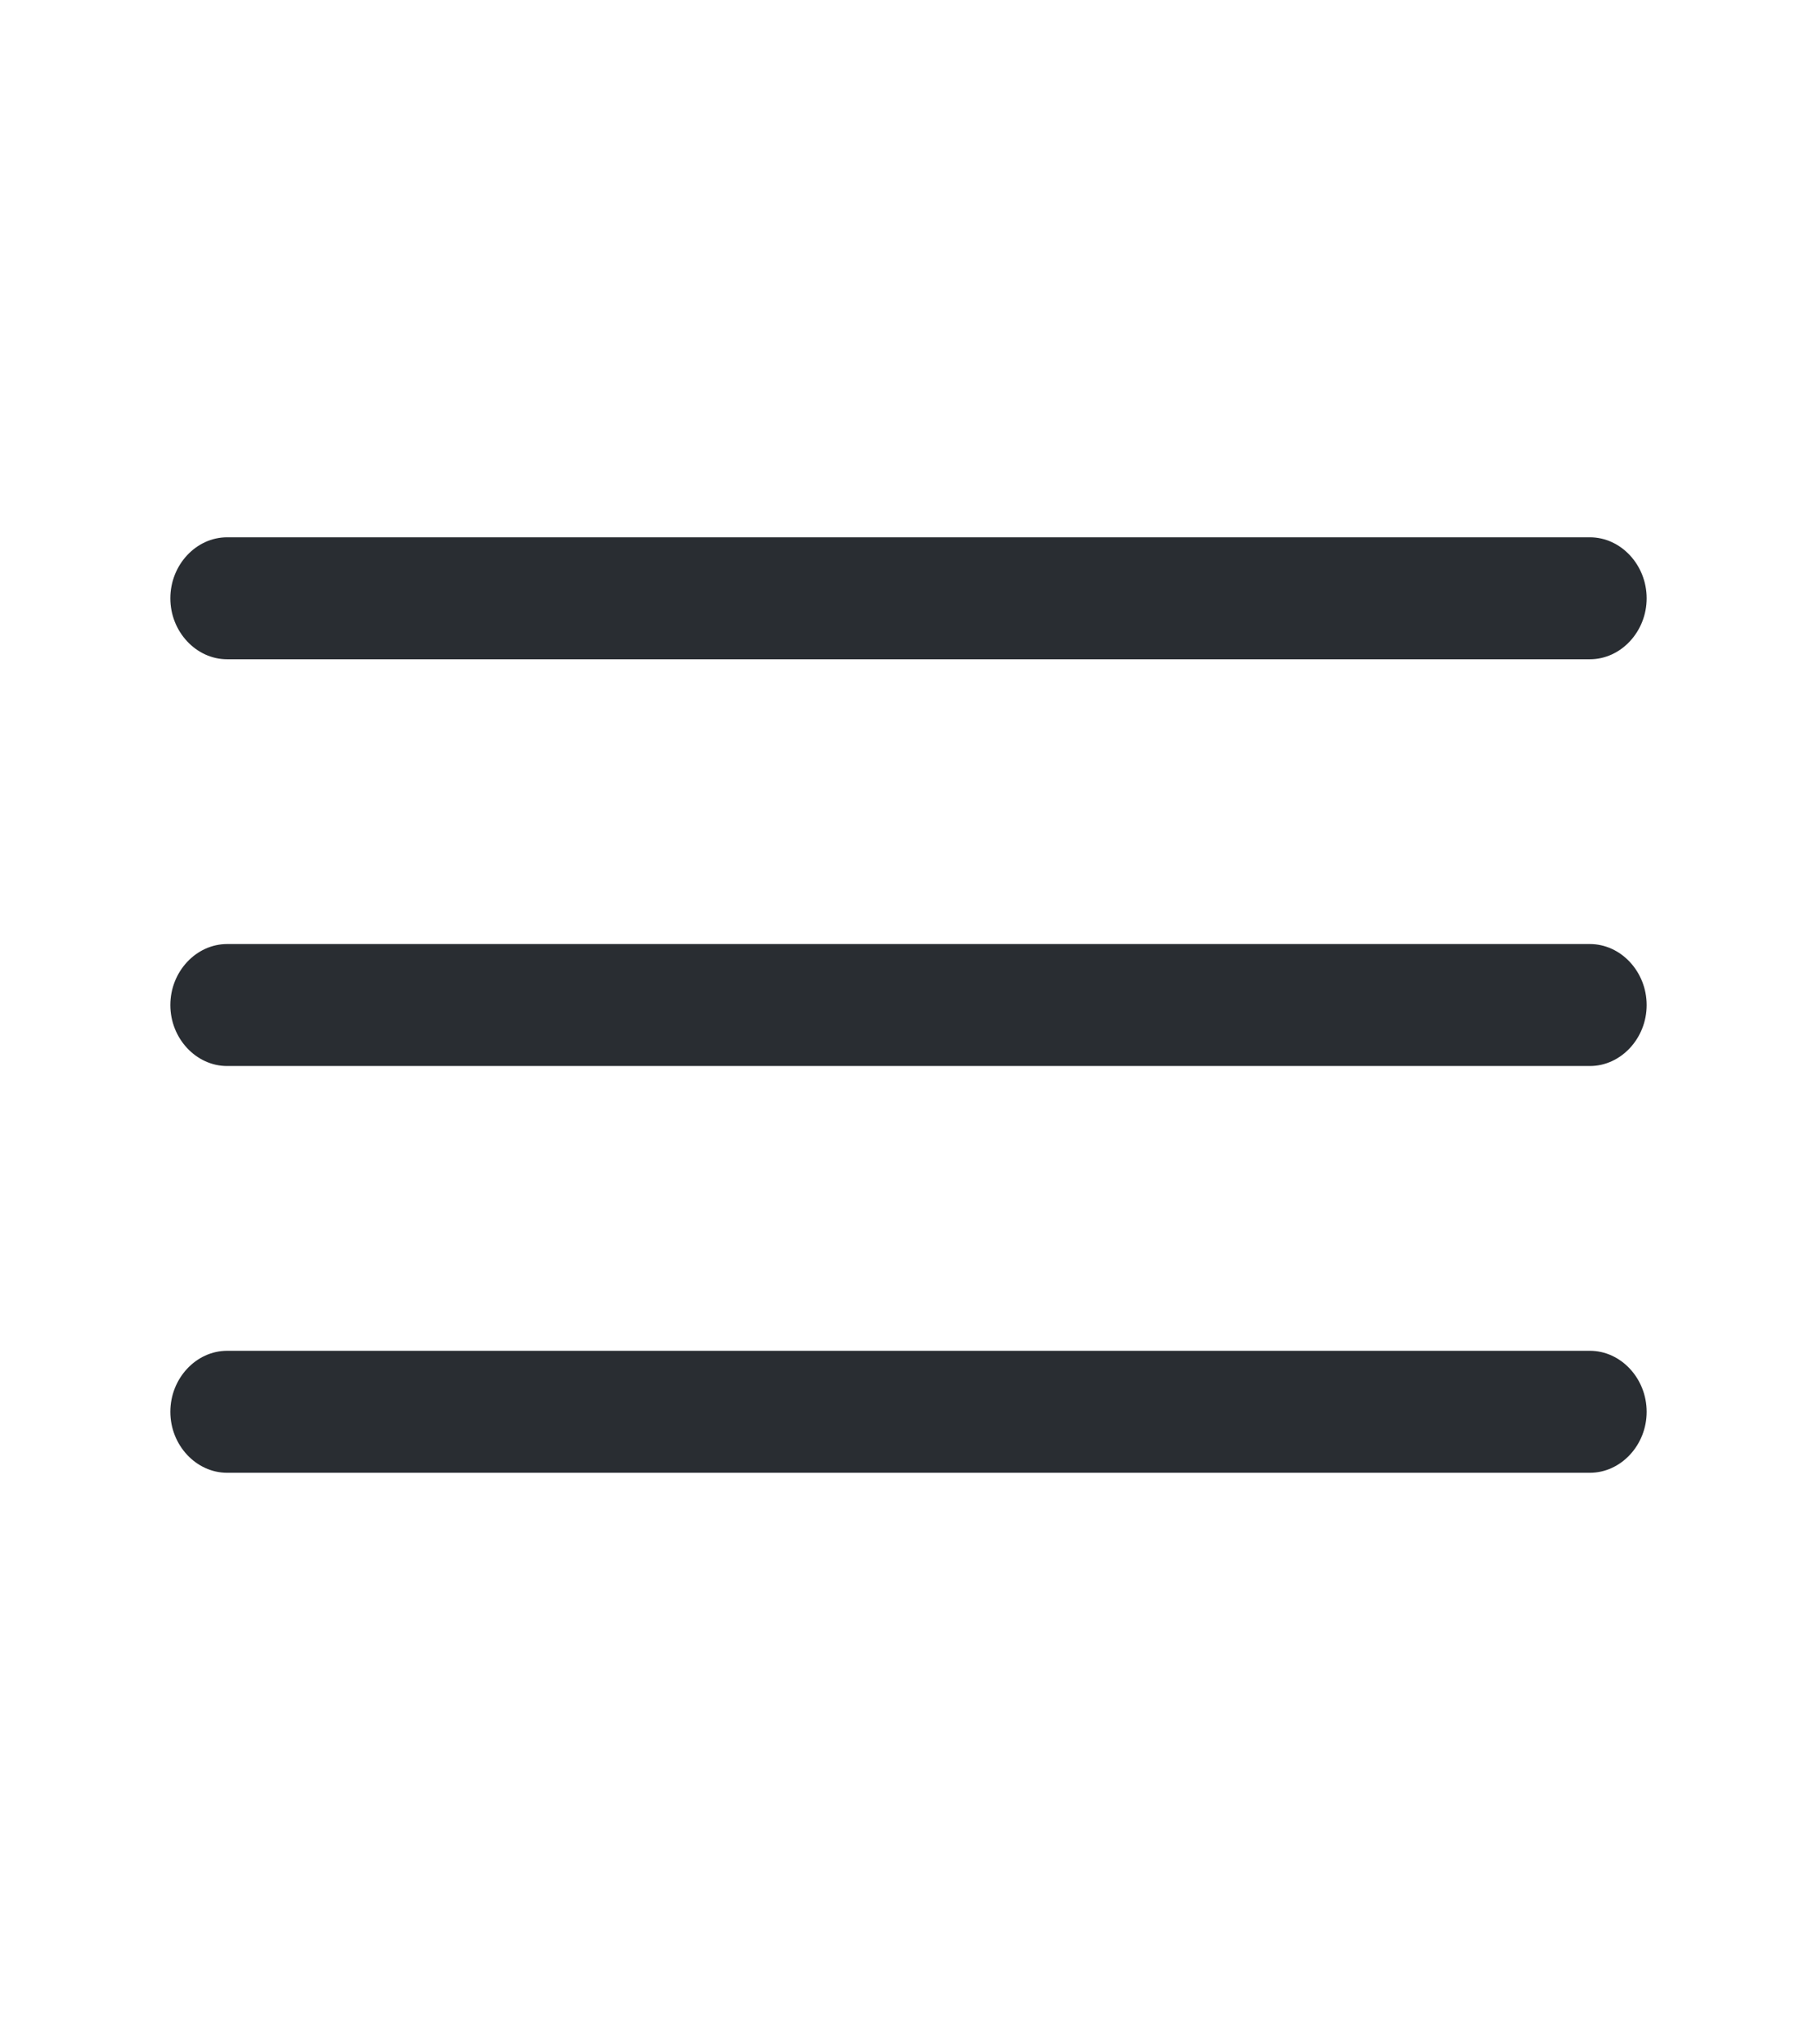
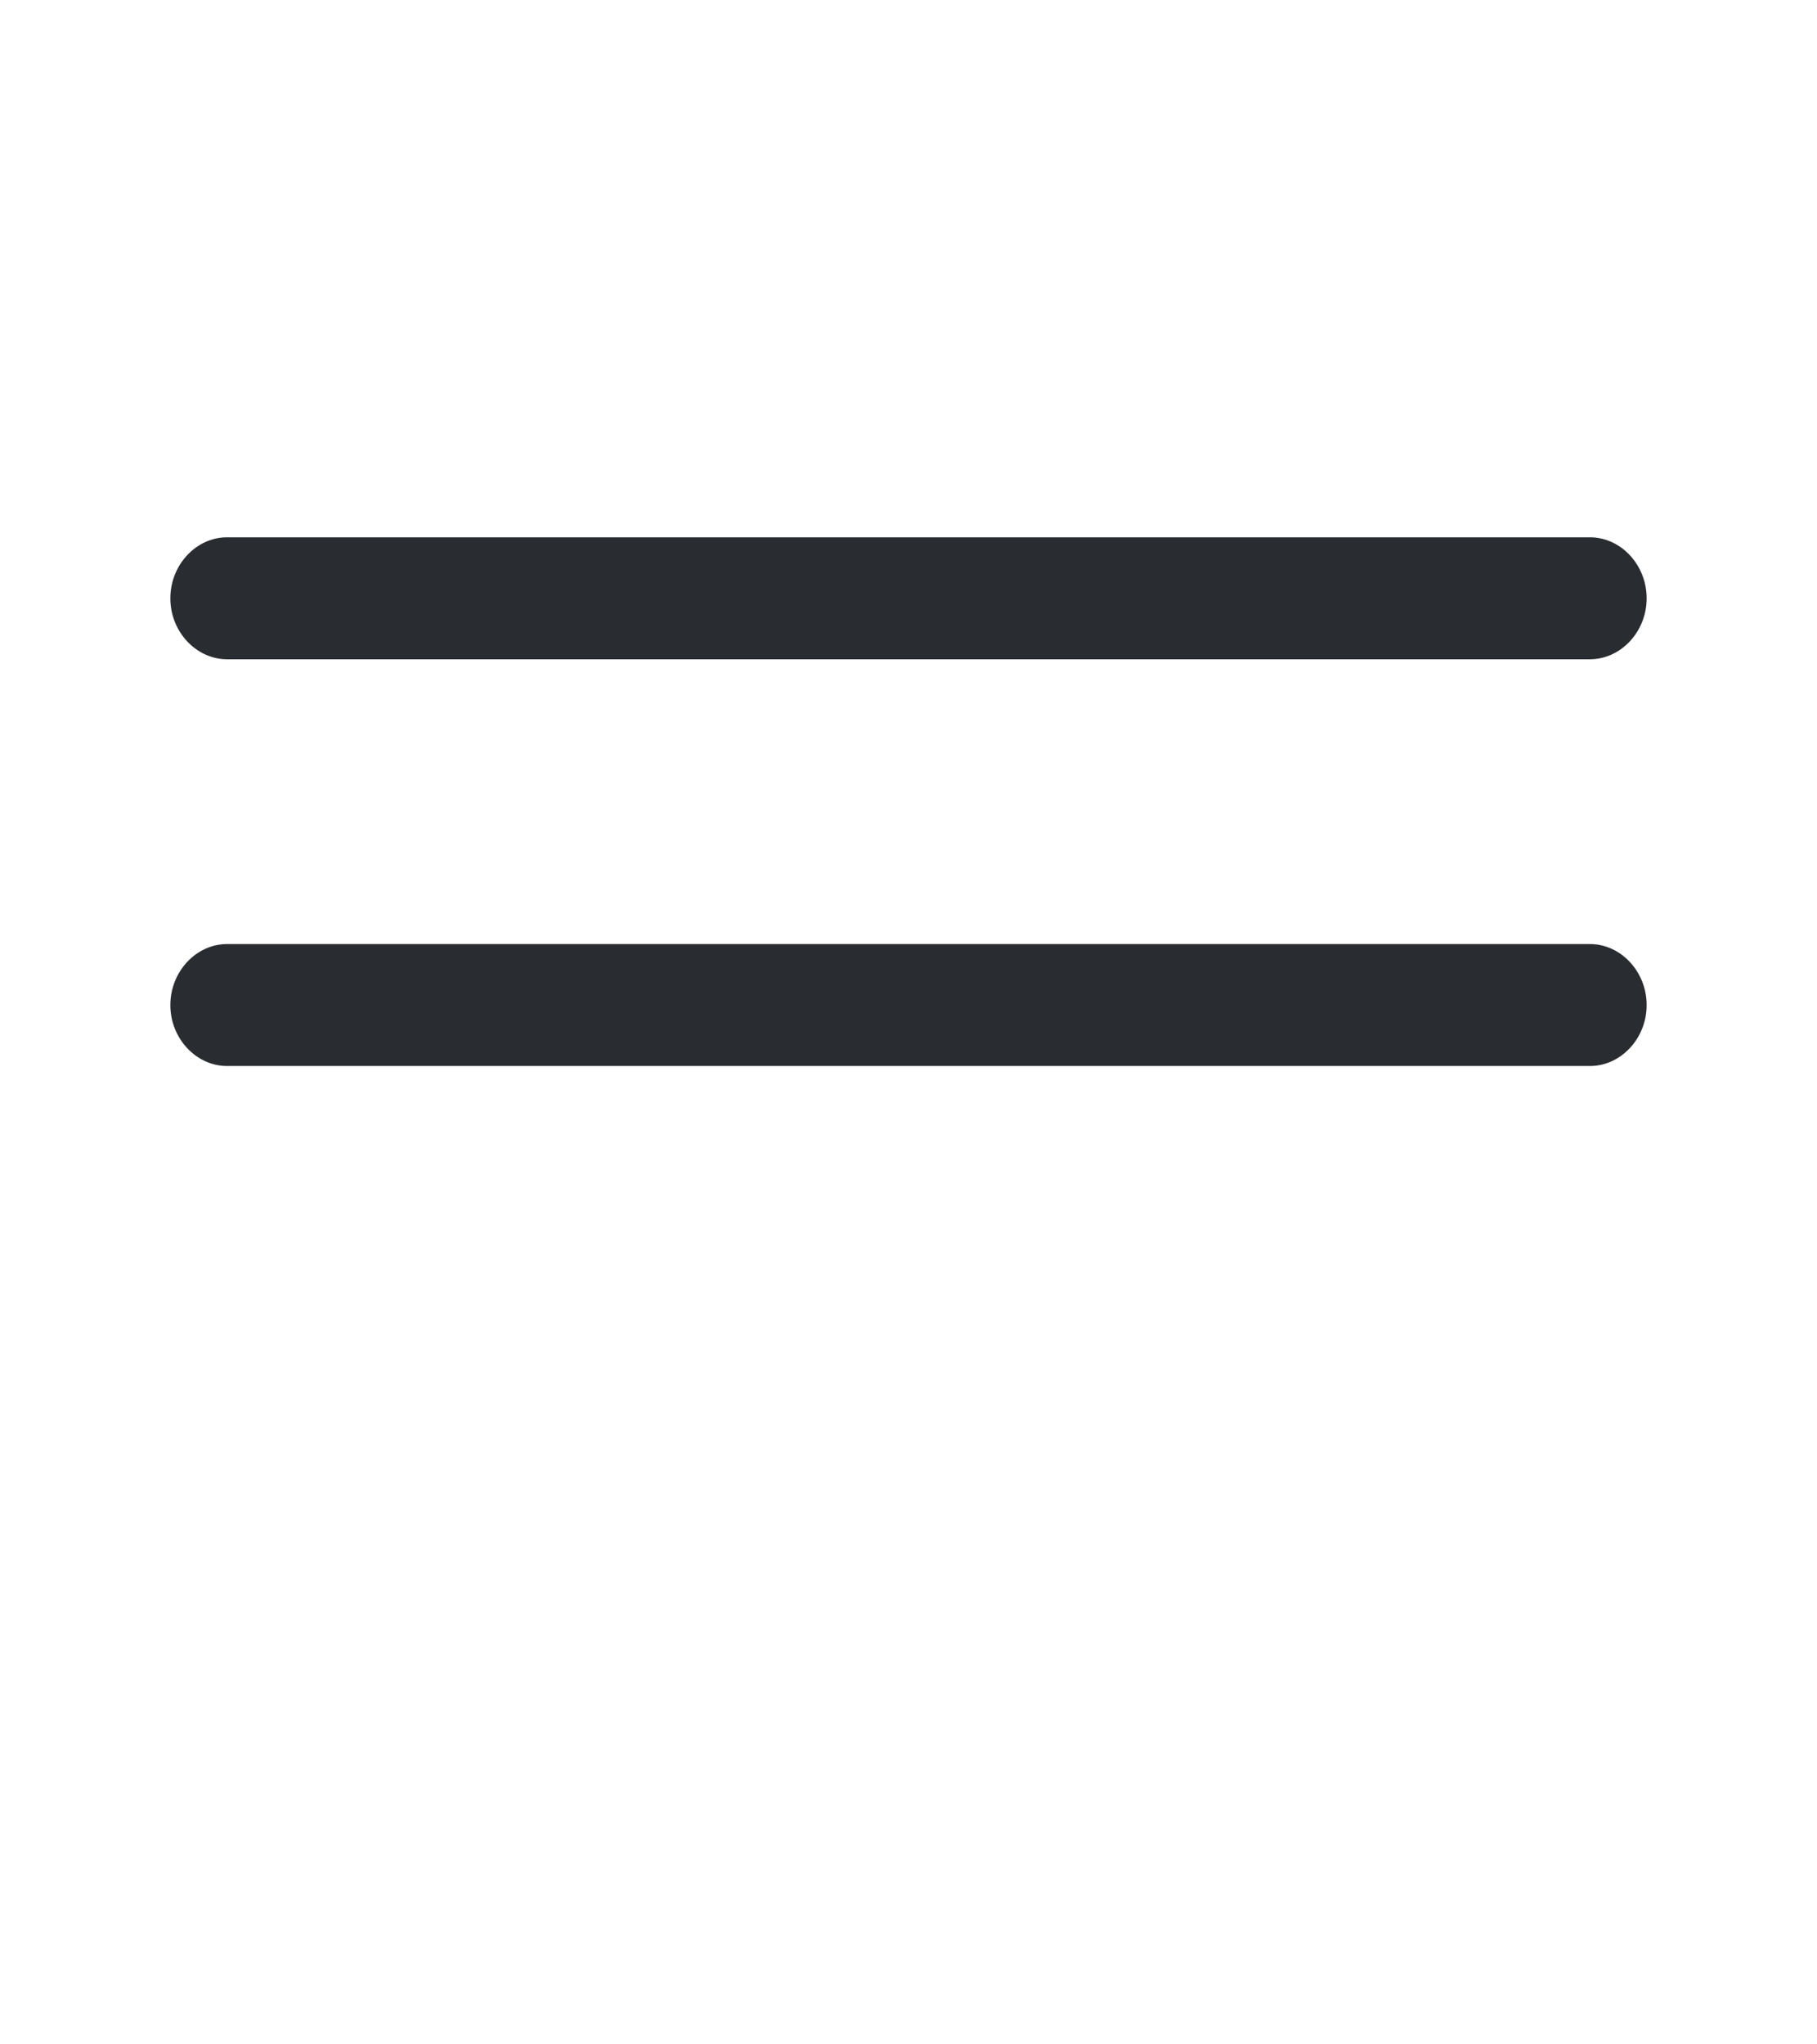
<svg xmlns="http://www.w3.org/2000/svg" width="24" height="27" viewBox="0 0 24 27" fill="none">
  <path d="M21 8.707H3C2.59 8.707 2.25 8.342 2.25 7.902C2.25 7.461 2.59 7.096 3 7.096H21C21.41 7.096 21.75 7.461 21.75 7.902C21.75 8.342 21.41 8.707 21 8.707Z" fill="#292D32" />
-   <path d="M21 14.079H3C2.59 14.079 2.25 13.714 2.25 13.274C2.25 12.833 2.59 12.468 3 12.468H21C21.41 12.468 21.75 12.833 21.75 13.274C21.75 13.714 21.41 14.079 21 14.079Z" fill="#292D32" />
-   <path d="M21 19.451H3C2.59 19.451 2.25 19.086 2.25 18.646C2.25 18.205 2.59 17.84 3 17.84H21C21.41 17.84 21.75 18.205 21.75 18.646C21.75 19.086 21.41 19.451 21 19.451Z" fill="#292D32" />
+   <path d="M21 14.079H3C2.59 14.079 2.25 13.714 2.25 13.274C2.25 12.833 2.59 12.468 3 12.468H21C21.41 12.468 21.75 12.833 21.75 13.274C21.75 13.714 21.41 14.079 21 14.079" fill="#292D32" />
</svg>